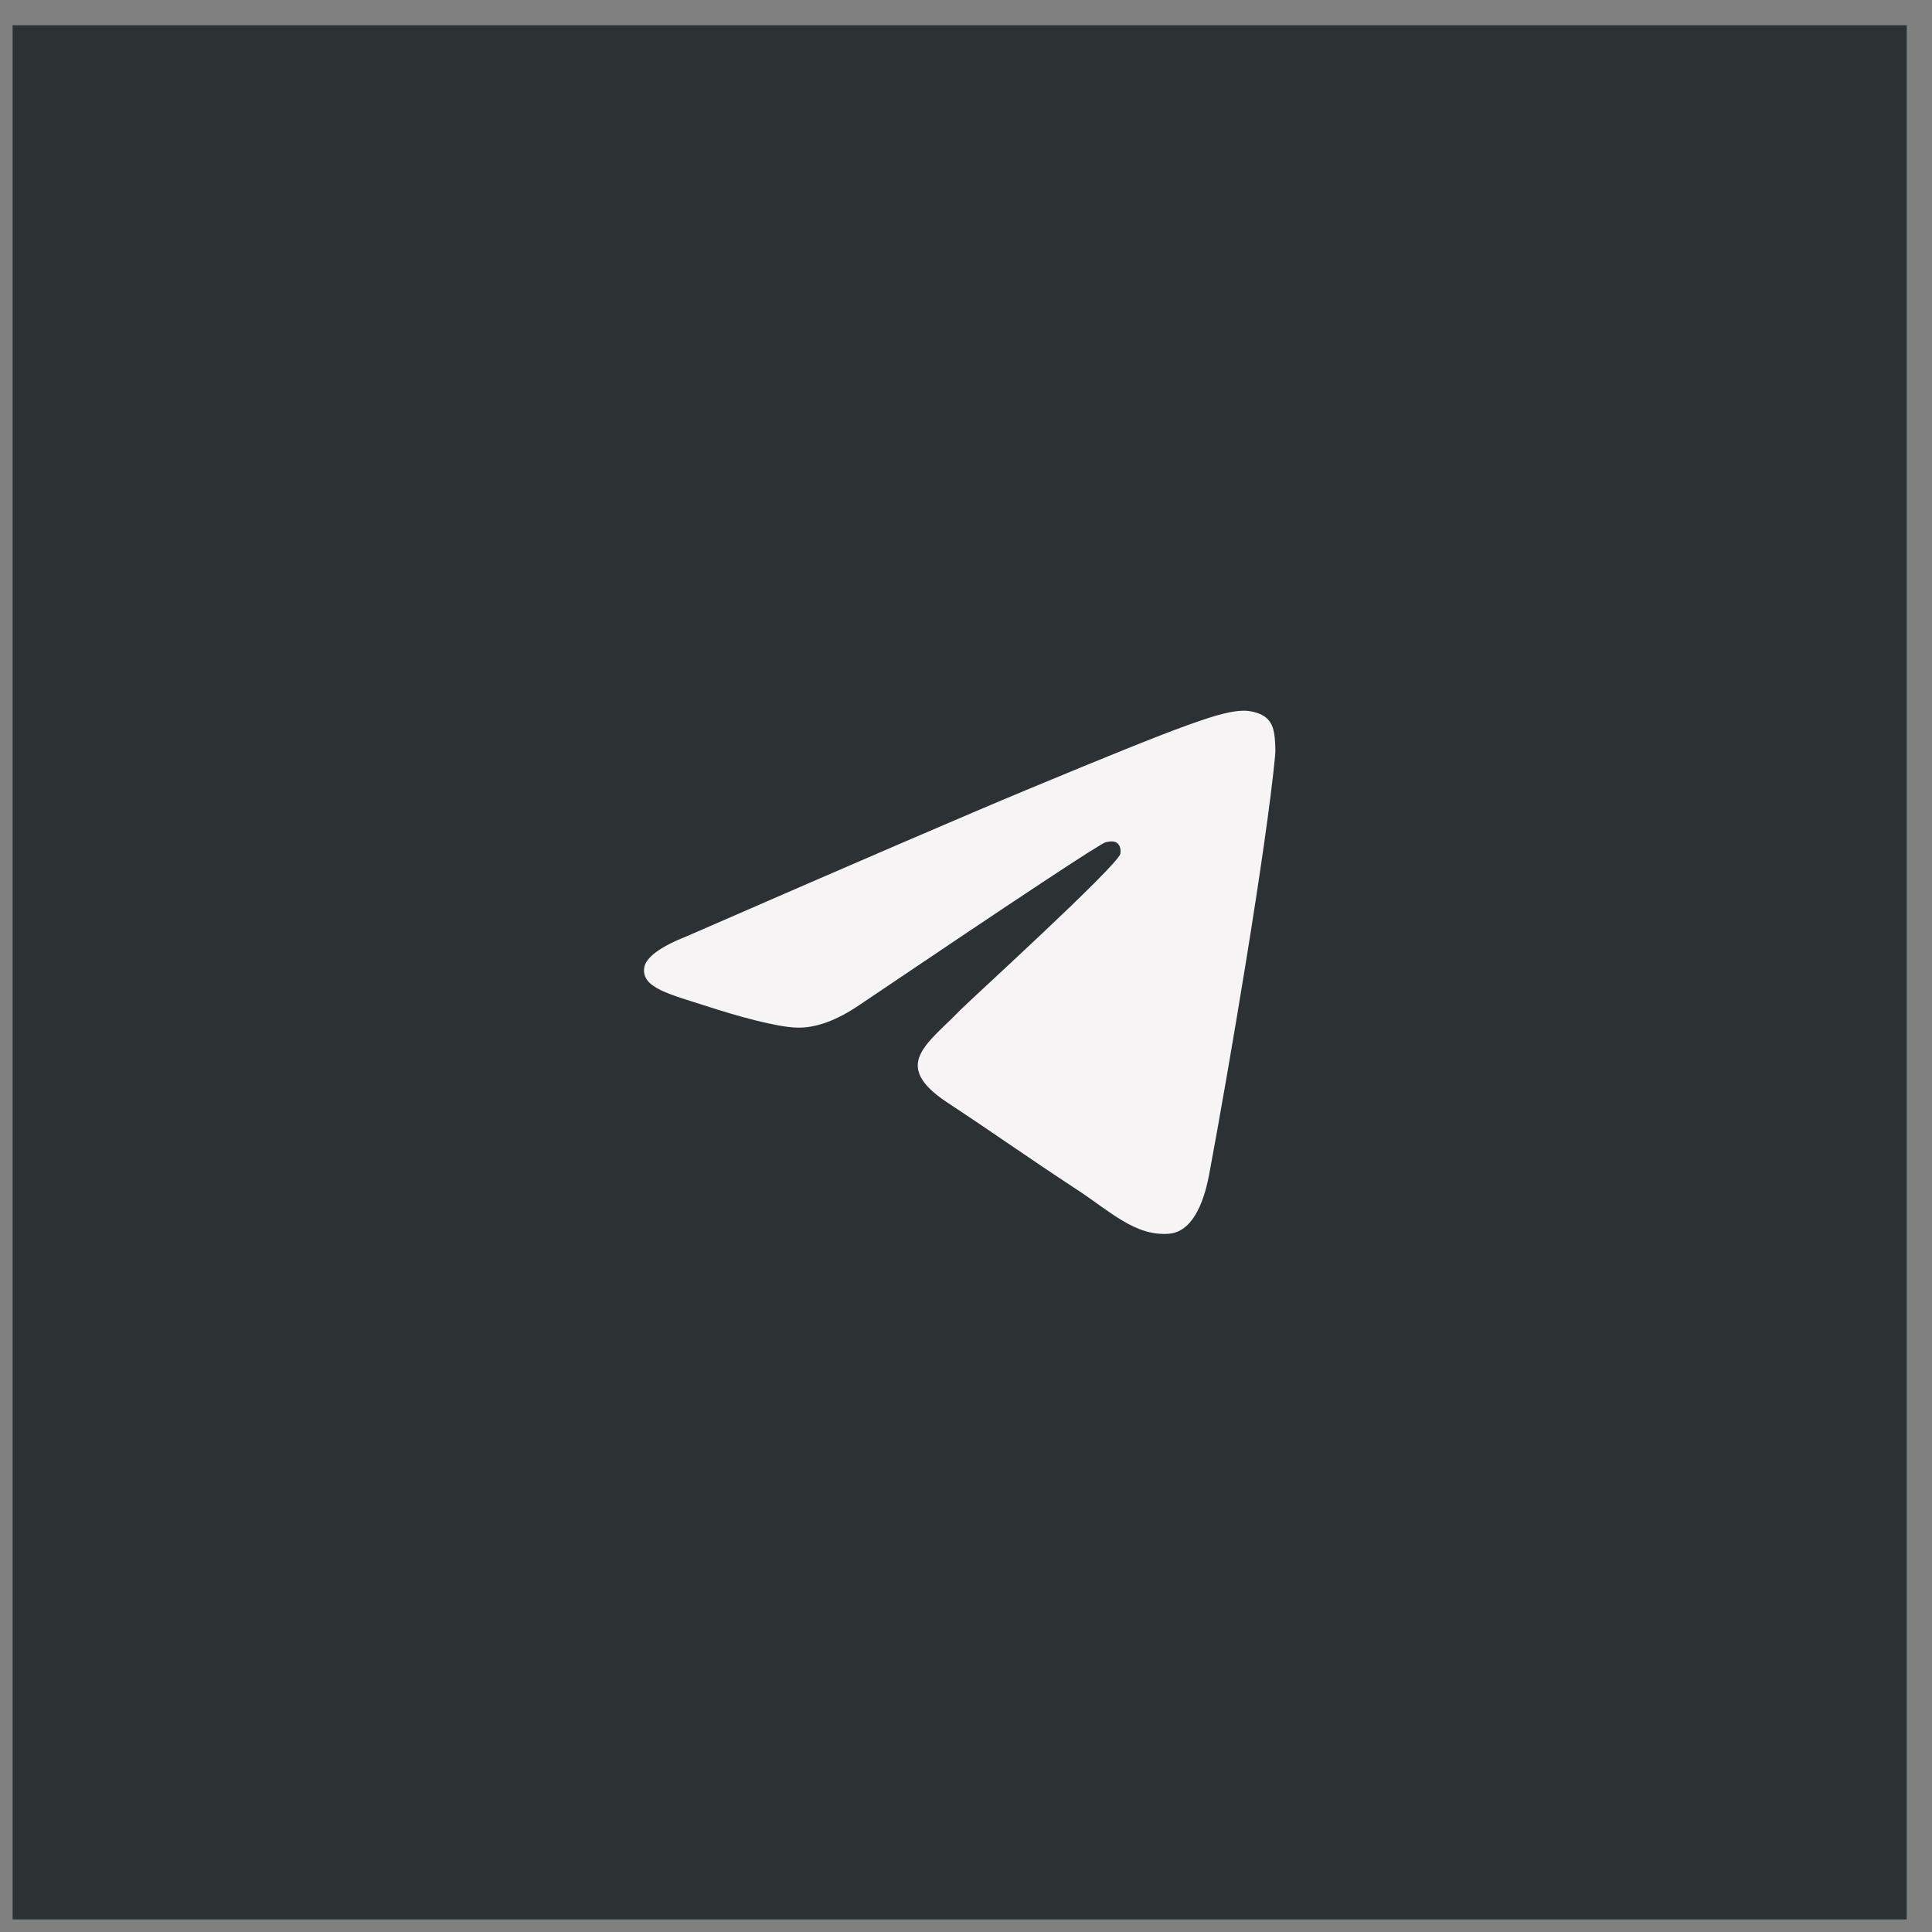
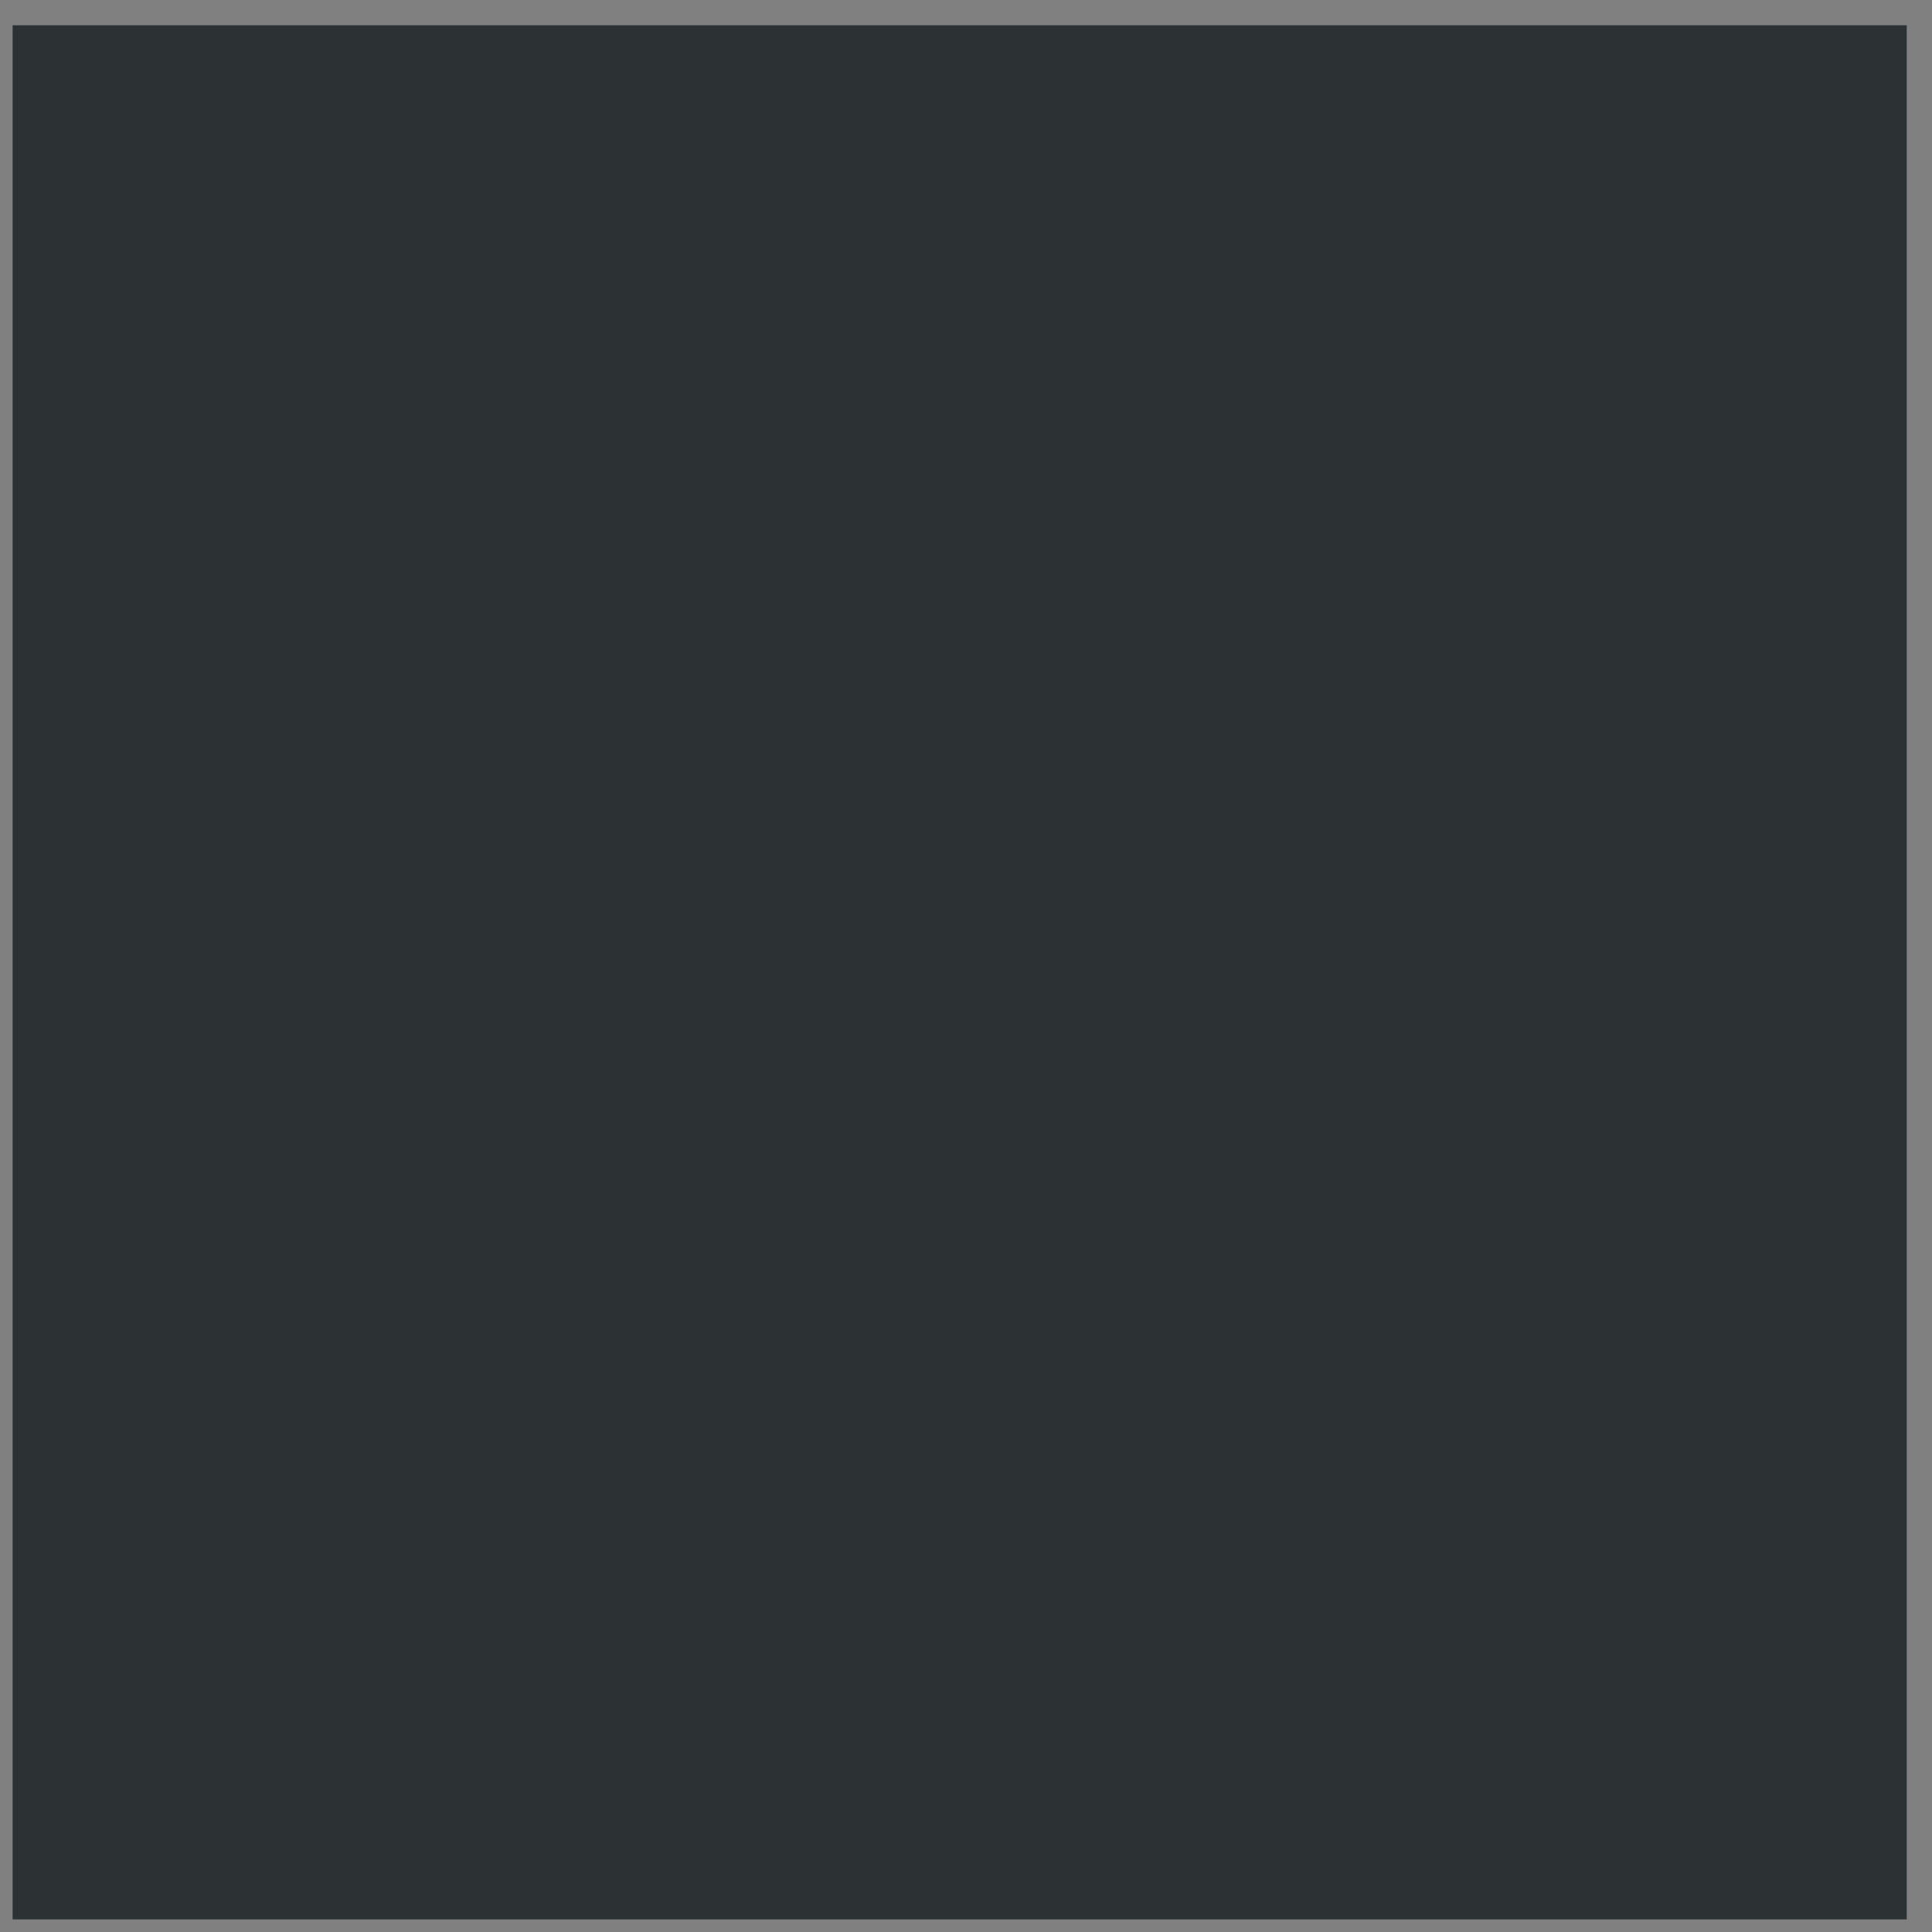
<svg xmlns="http://www.w3.org/2000/svg" width="51" height="51" viewBox="0 0 51 51" fill="none">
  <rect x="0" y="0" width="51" height="51" fill="#808080" stroke="none" />
  <rect width="50" height="50" transform="translate(0.333 0.667)" fill="#2C3134" />
-   <path d="M18.146 24.707C22.62 22.757 25.603 21.472 27.096 20.852C31.358 19.079 32.243 18.771 32.821 18.761C32.947 18.759 33.231 18.79 33.415 18.939C33.57 19.065 33.613 19.235 33.634 19.355C33.654 19.474 33.679 19.746 33.659 19.959C33.428 22.386 32.429 28.275 31.921 30.992C31.705 32.143 31.282 32.528 30.872 32.566C29.98 32.648 29.304 31.977 28.441 31.411C27.09 30.526 26.327 29.974 25.016 29.11C23.5 28.112 24.483 27.563 25.346 26.666C25.572 26.432 29.499 22.86 29.575 22.536C29.584 22.495 29.593 22.344 29.503 22.265C29.414 22.185 29.281 22.212 29.186 22.234C29.05 22.265 26.892 23.691 22.712 26.512C22.1 26.933 21.545 27.138 21.048 27.127C20.5 27.115 19.446 26.817 18.663 26.563C17.701 26.25 16.938 26.085 17.004 25.555C17.039 25.278 17.419 24.995 18.146 24.707Z" fill="#F6F4F5" />
</svg>